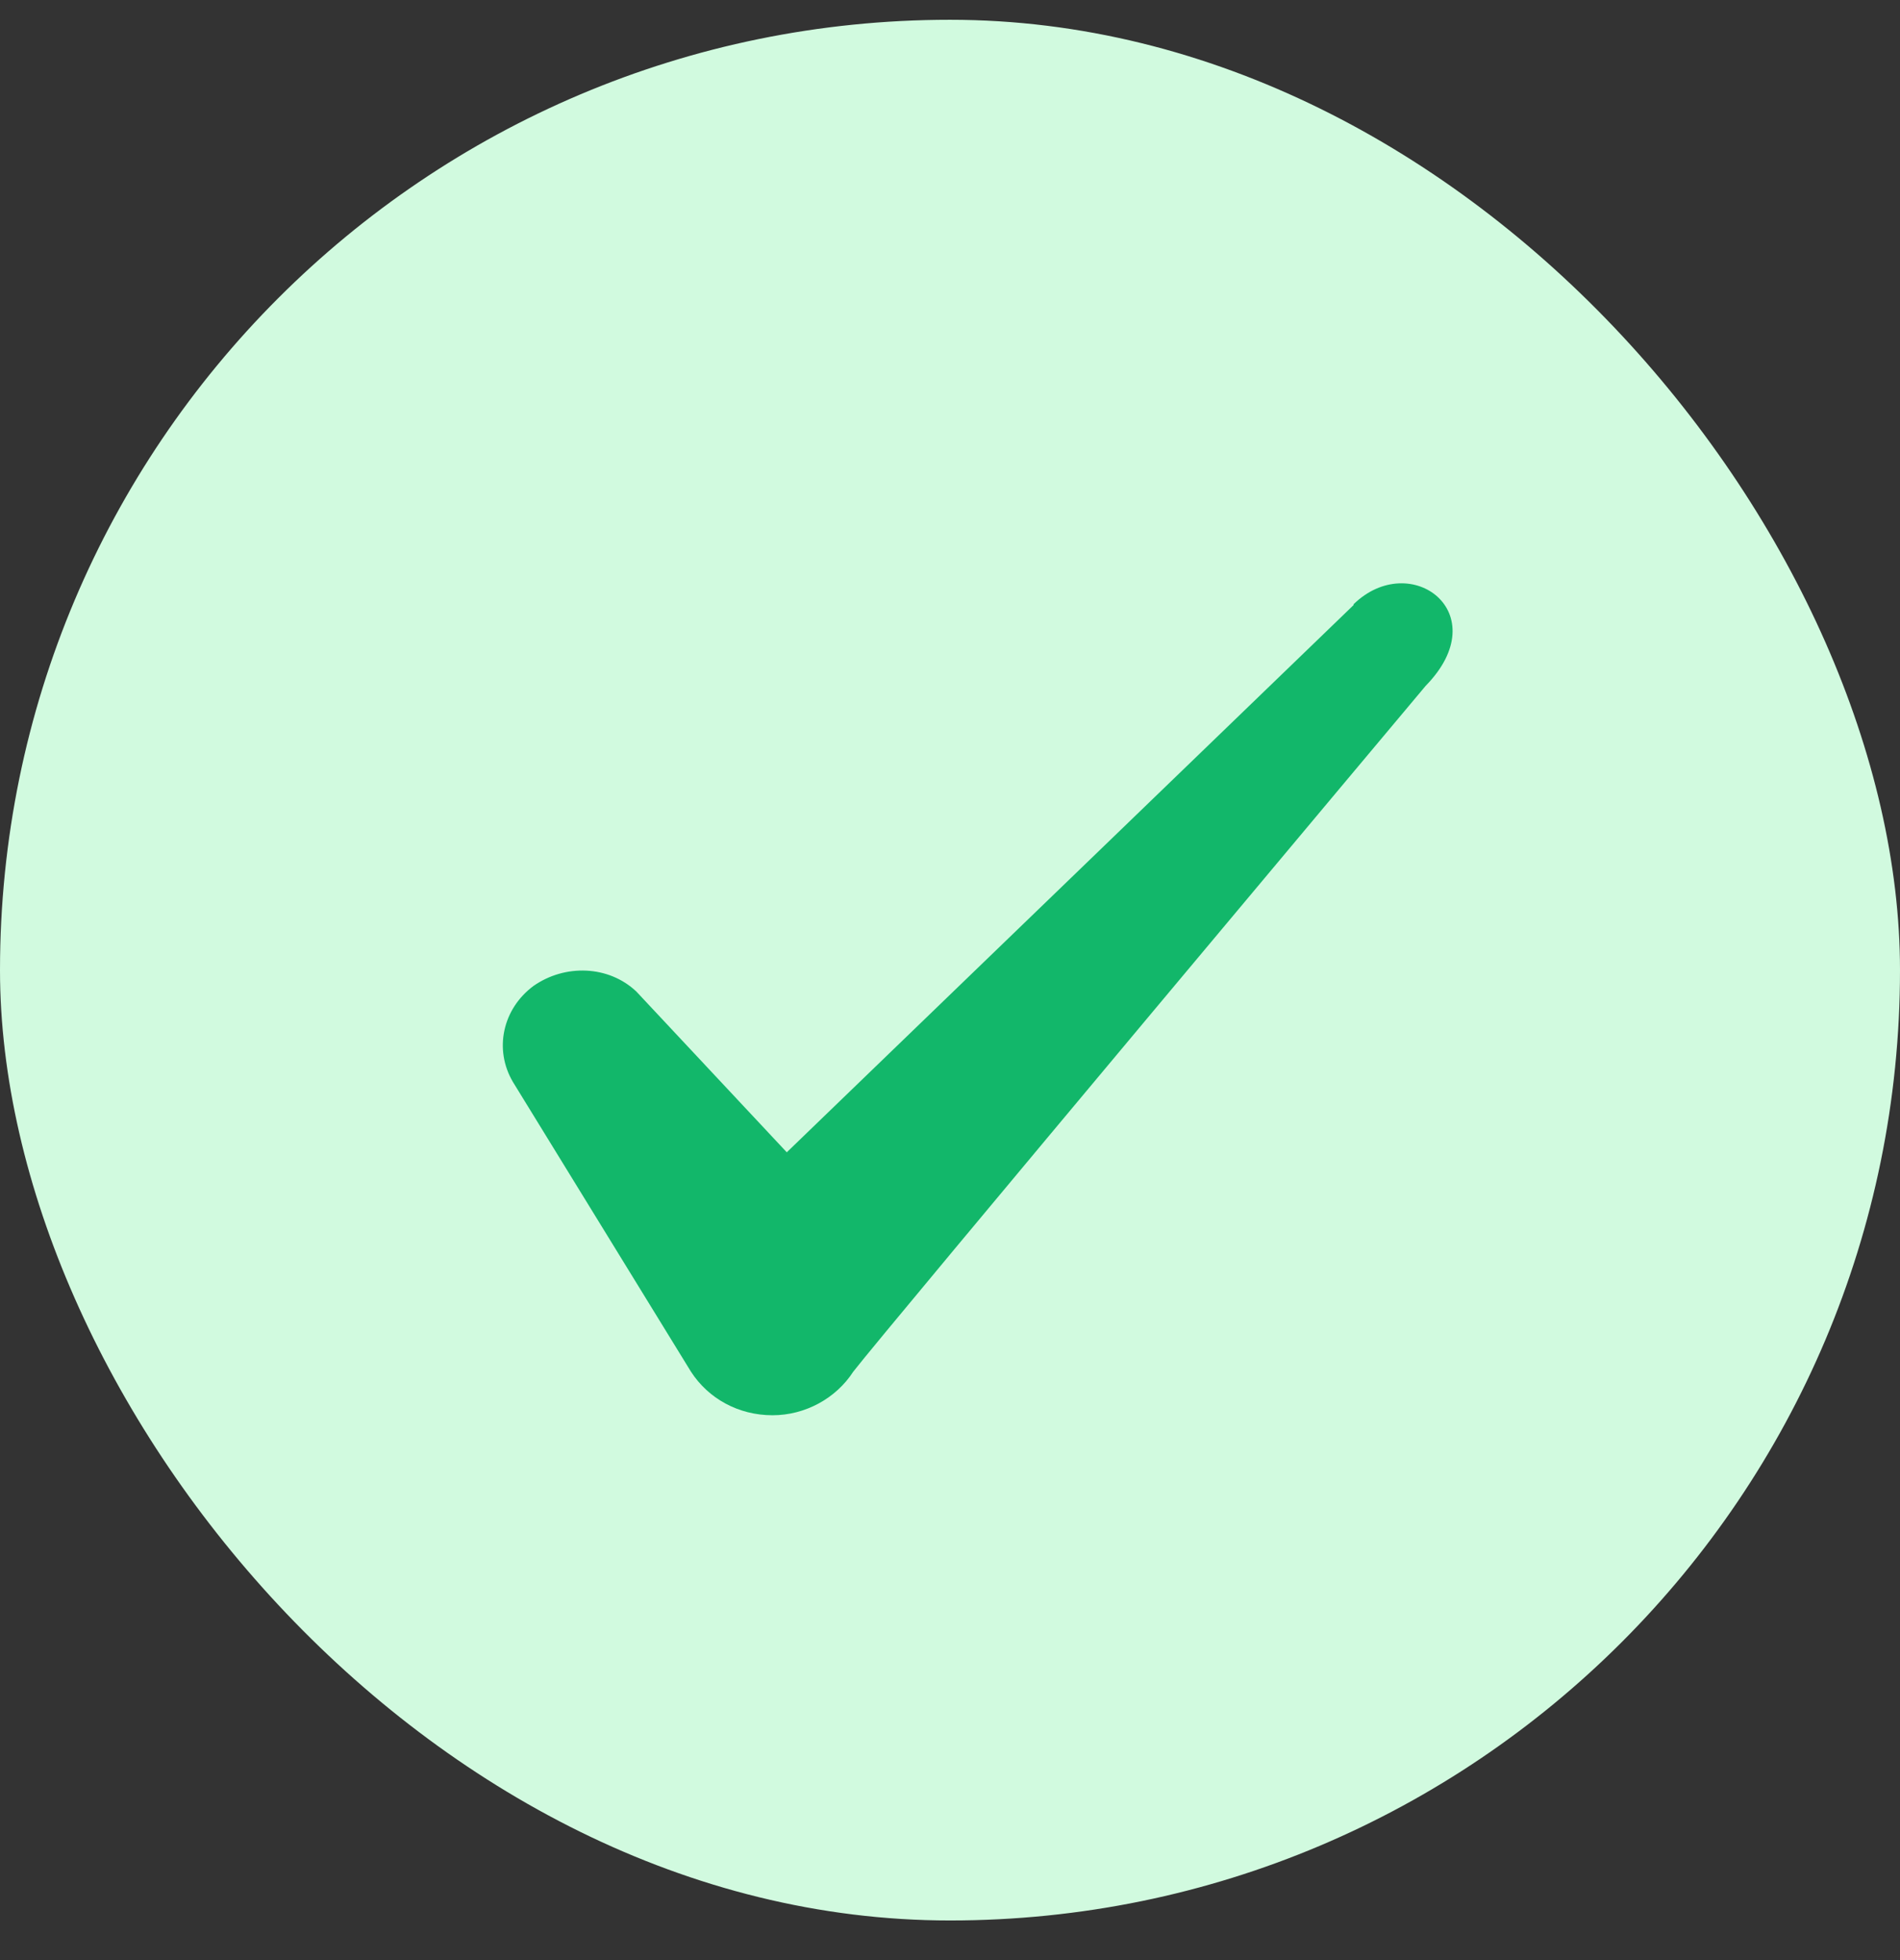
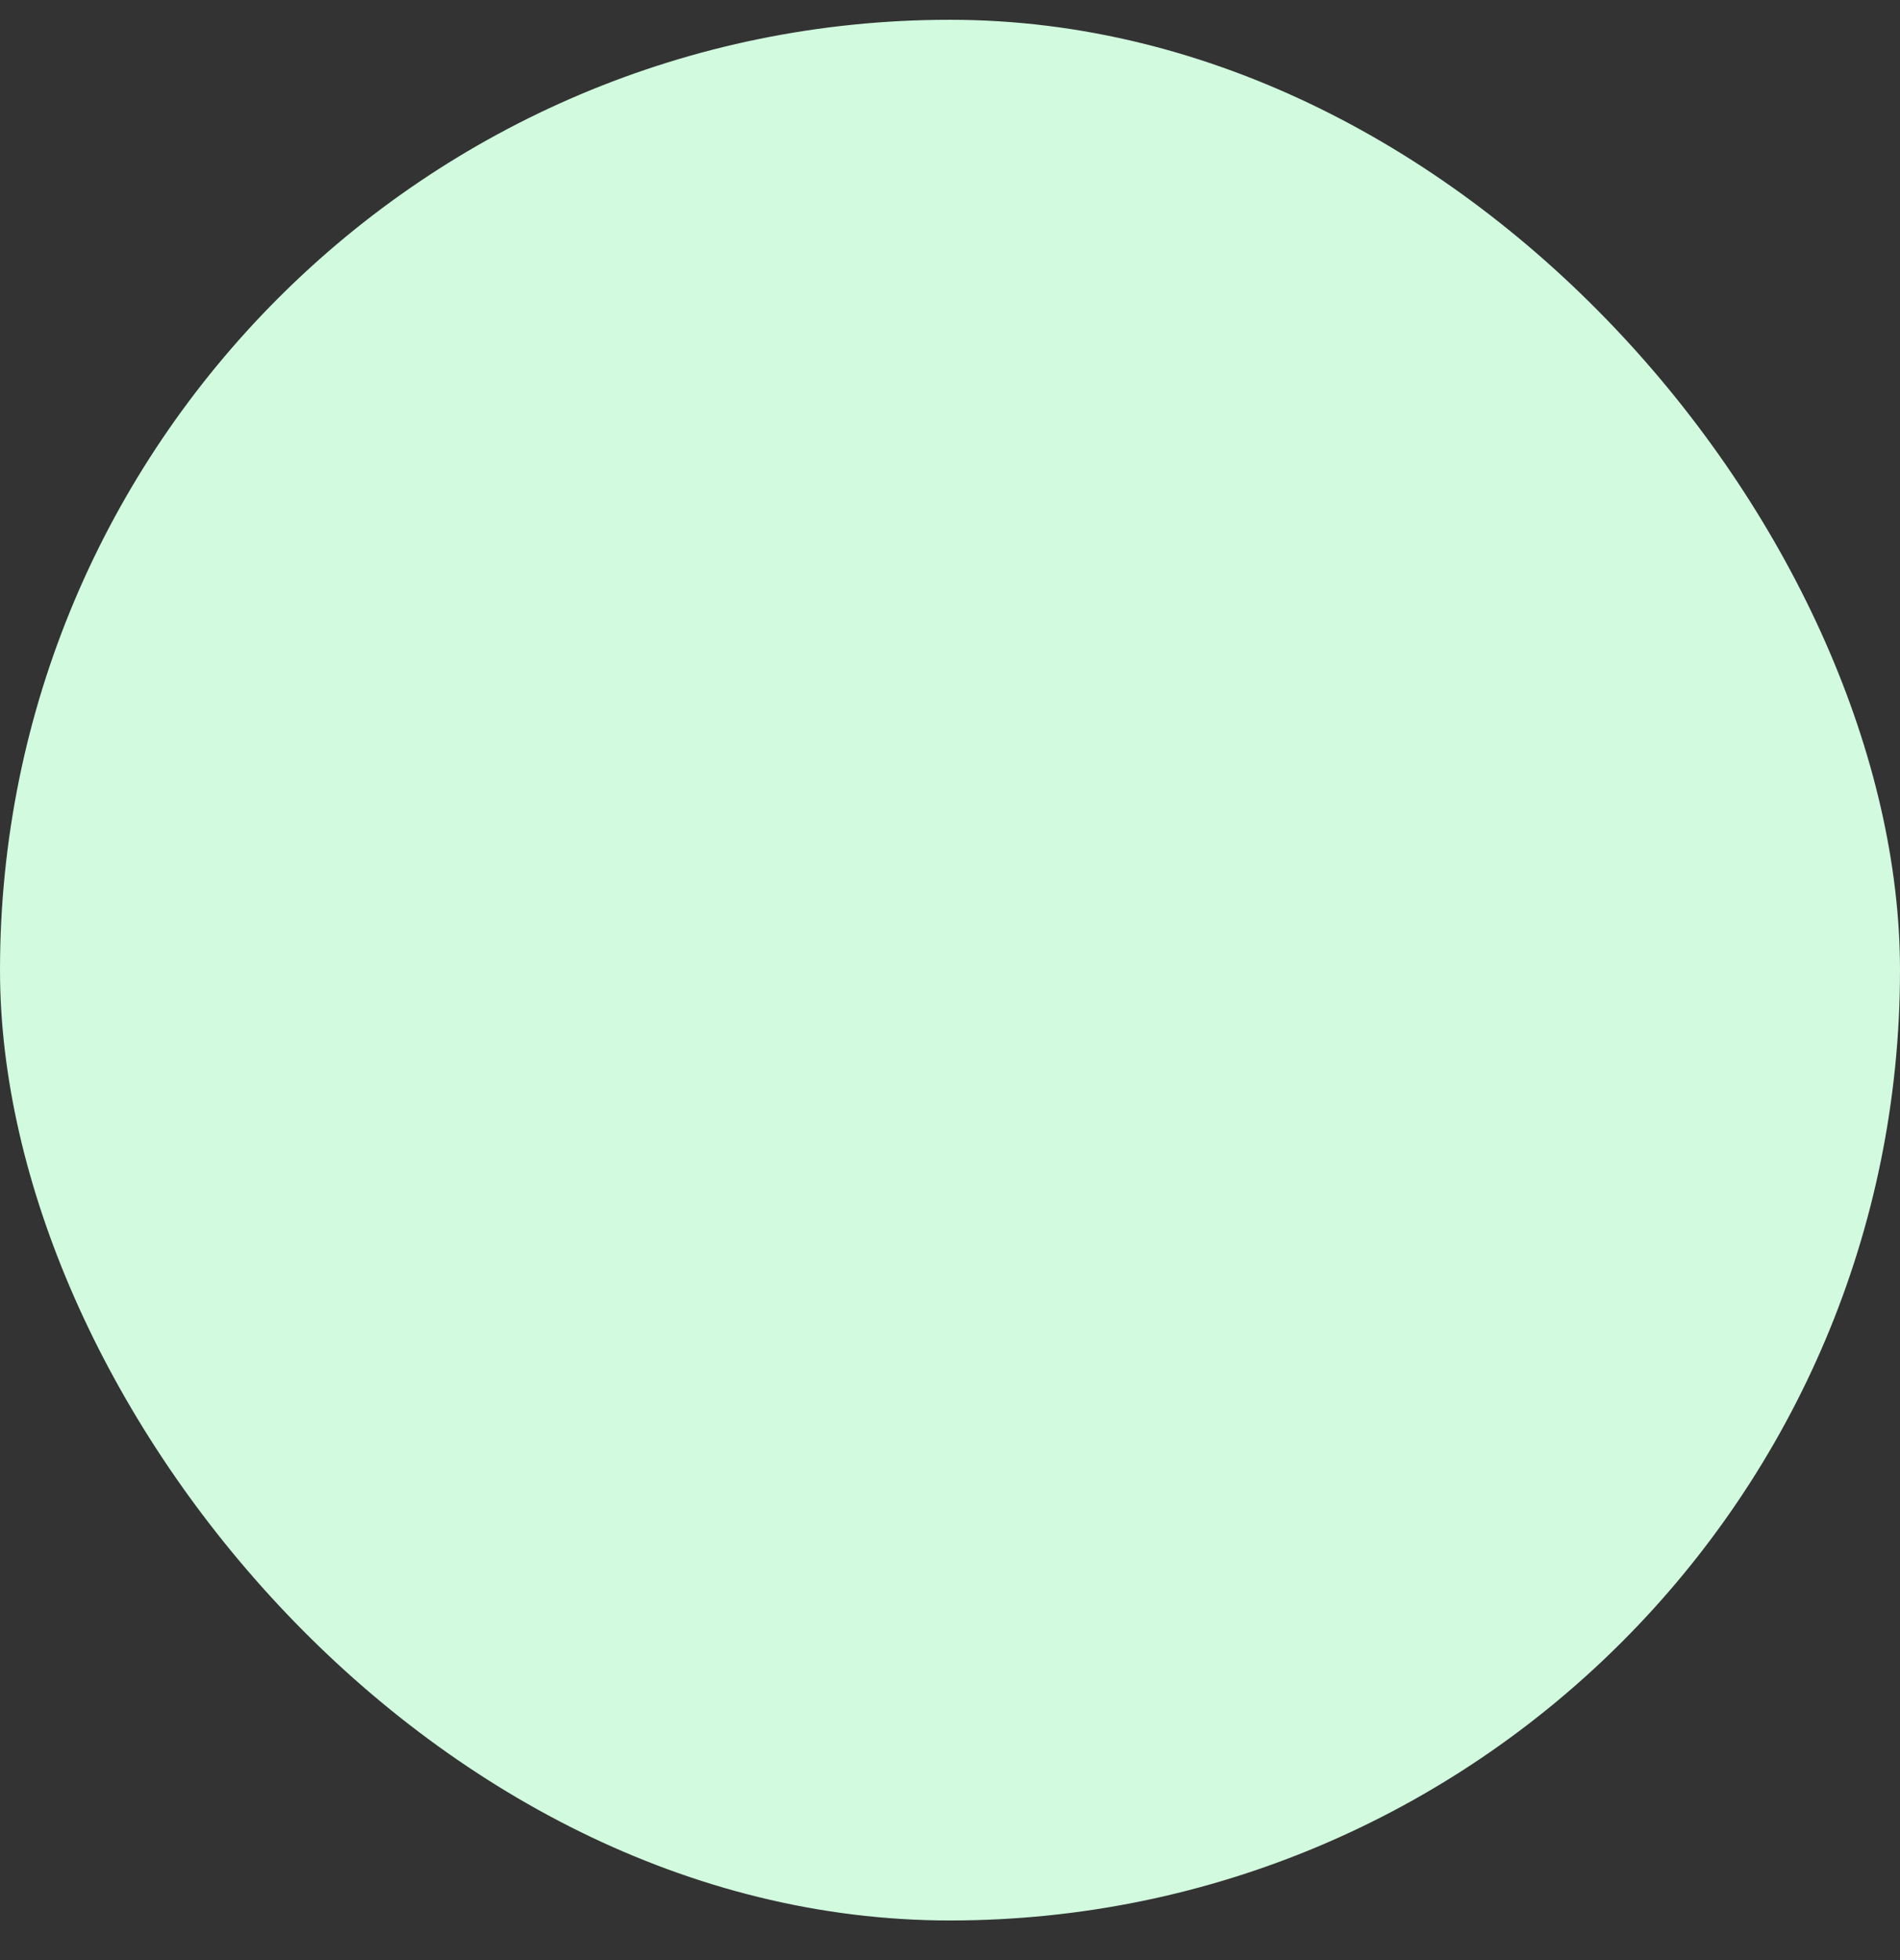
<svg xmlns="http://www.w3.org/2000/svg" width="32" height="33" viewBox="0 0 32 33" fill="none">
  <rect x="0" y="0" width="32" height="33" fill="#333333" stroke="none" />
  <rect y="0.333" width="32" height="32" rx="16" fill="#D1FADF" />
-   <path fill-rule="evenodd" clip-rule="evenodd" d="M22.797 10.187L13.251 19.4L10.717 16.693C10.251 16.253 9.517 16.227 8.984 16.6C8.464 16.987 8.317 17.667 8.637 18.213L11.637 23.093C11.931 23.547 12.437 23.827 13.011 23.827C13.557 23.827 14.077 23.547 14.371 23.093C14.851 22.467 24.011 11.547 24.011 11.547C25.211 10.32 23.757 9.24 22.797 10.173V10.187Z" fill="#12B76A" />
</svg>